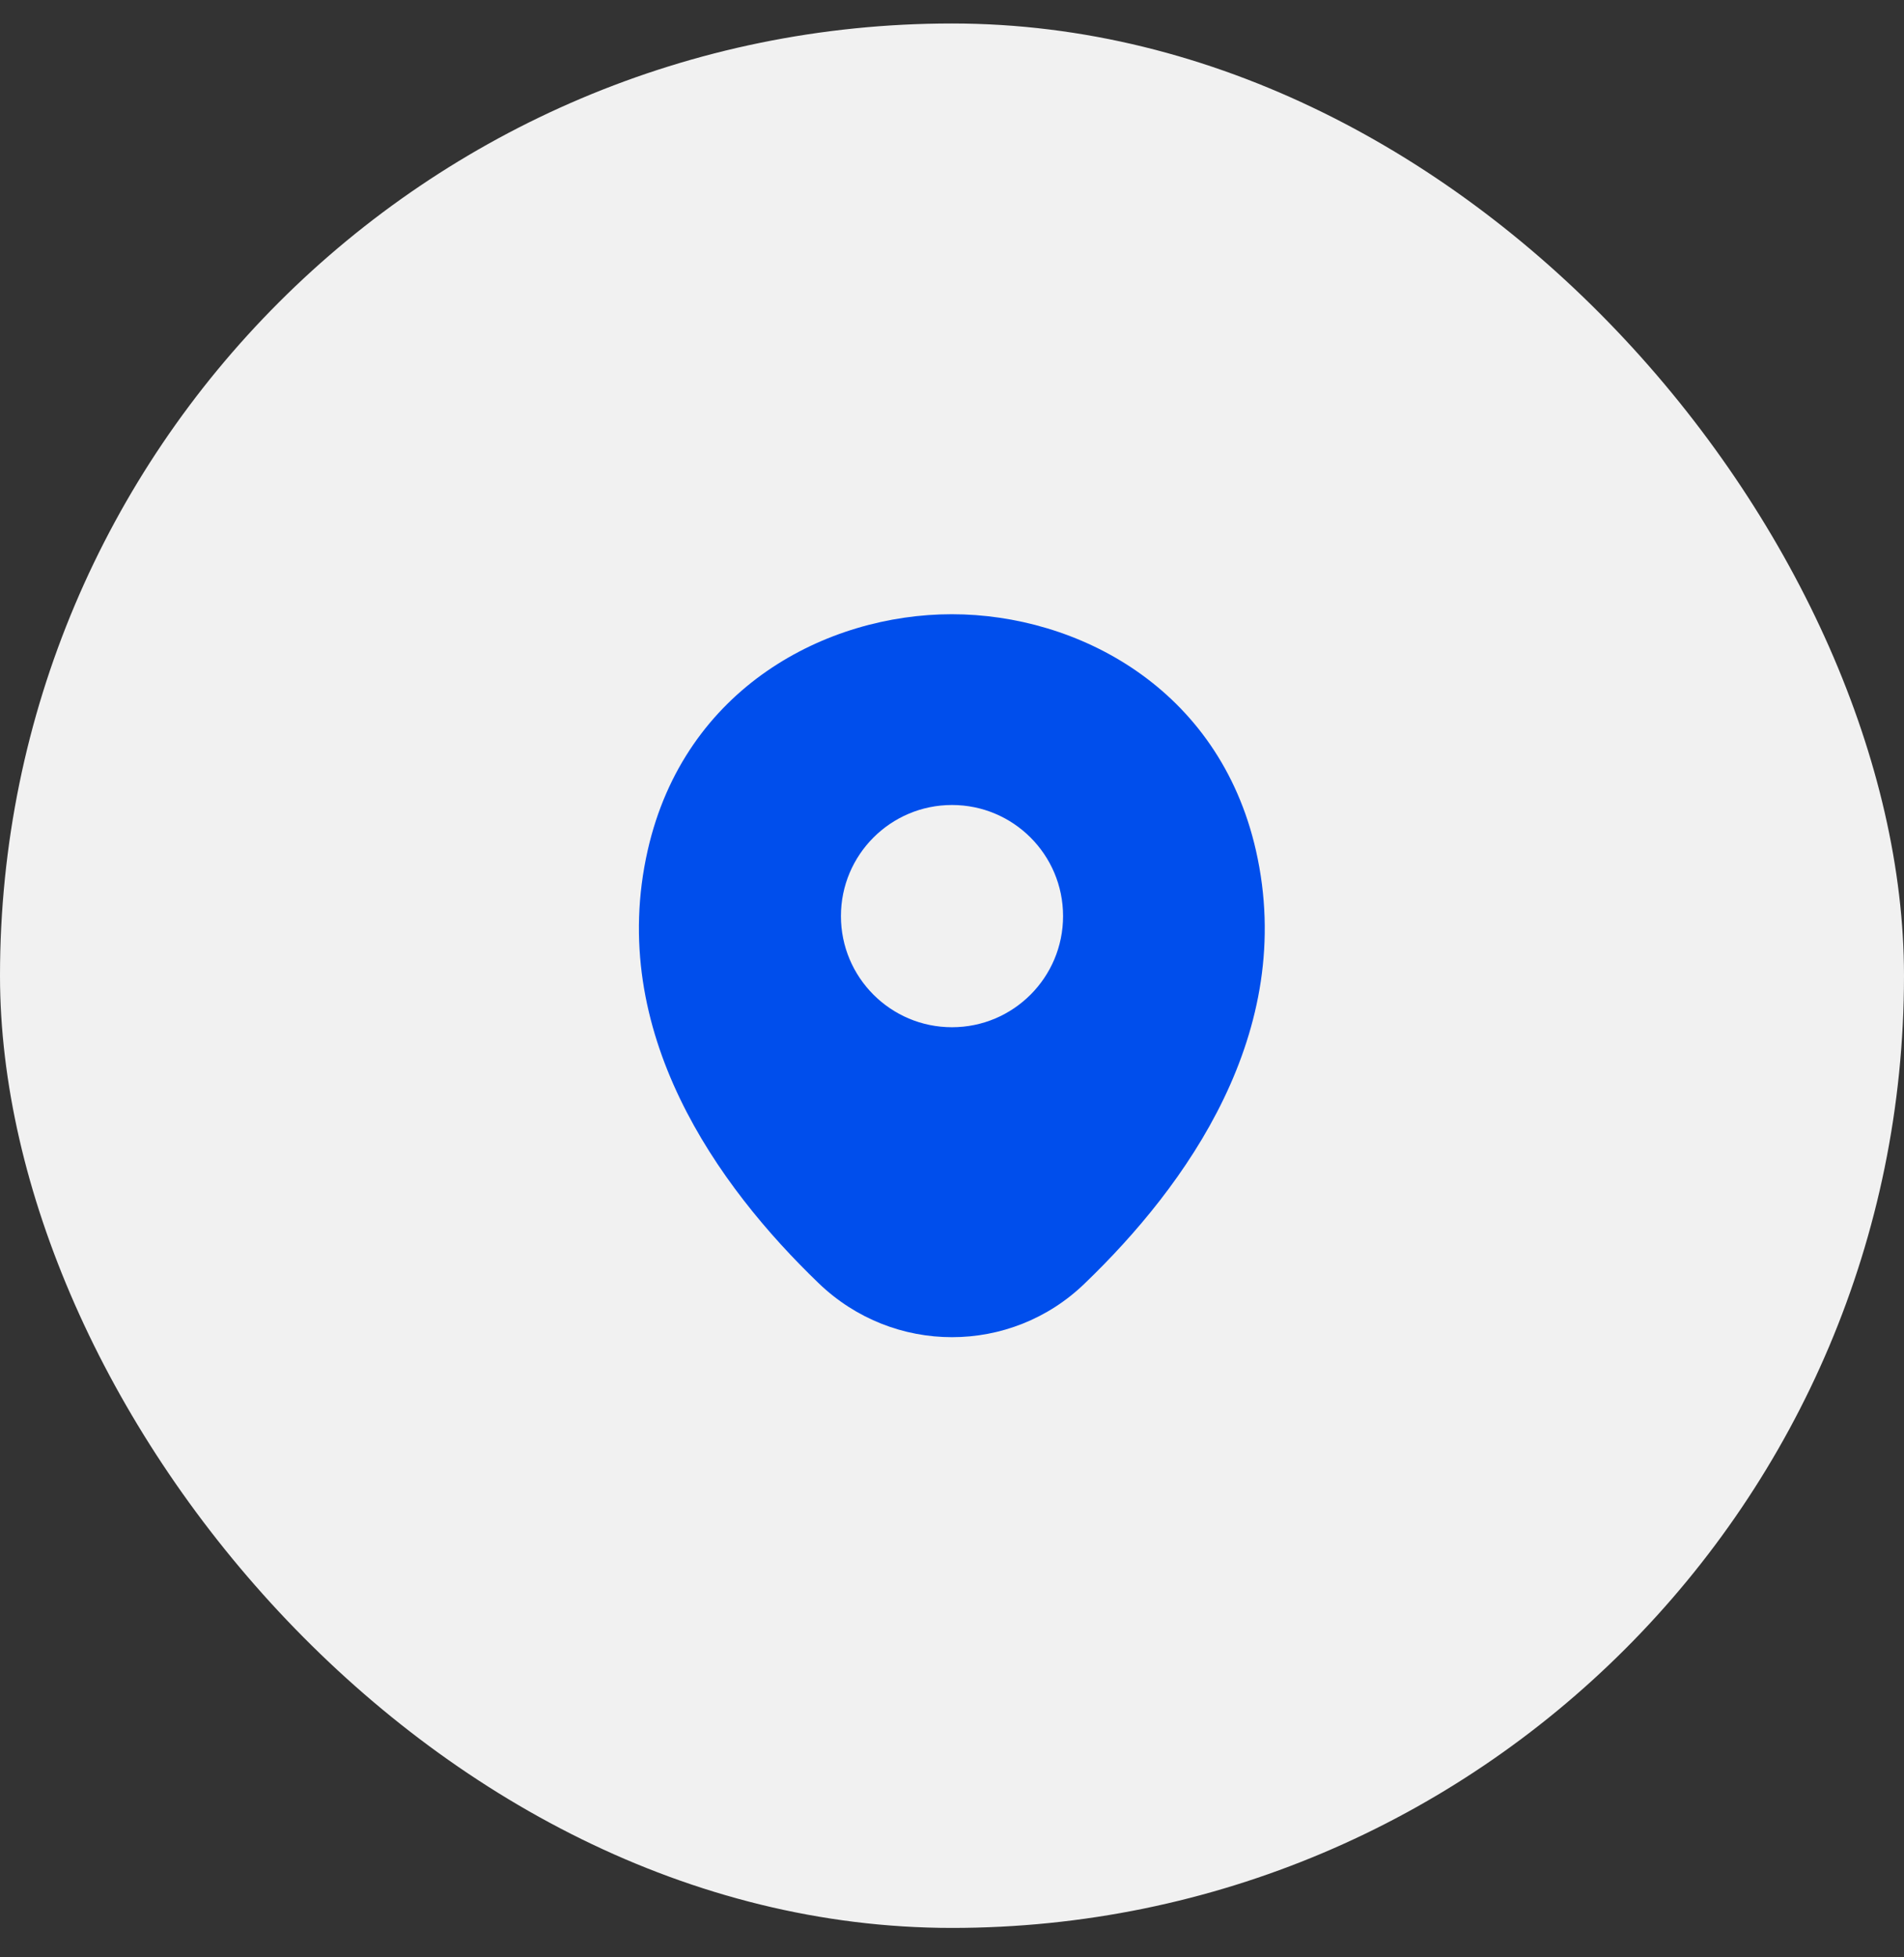
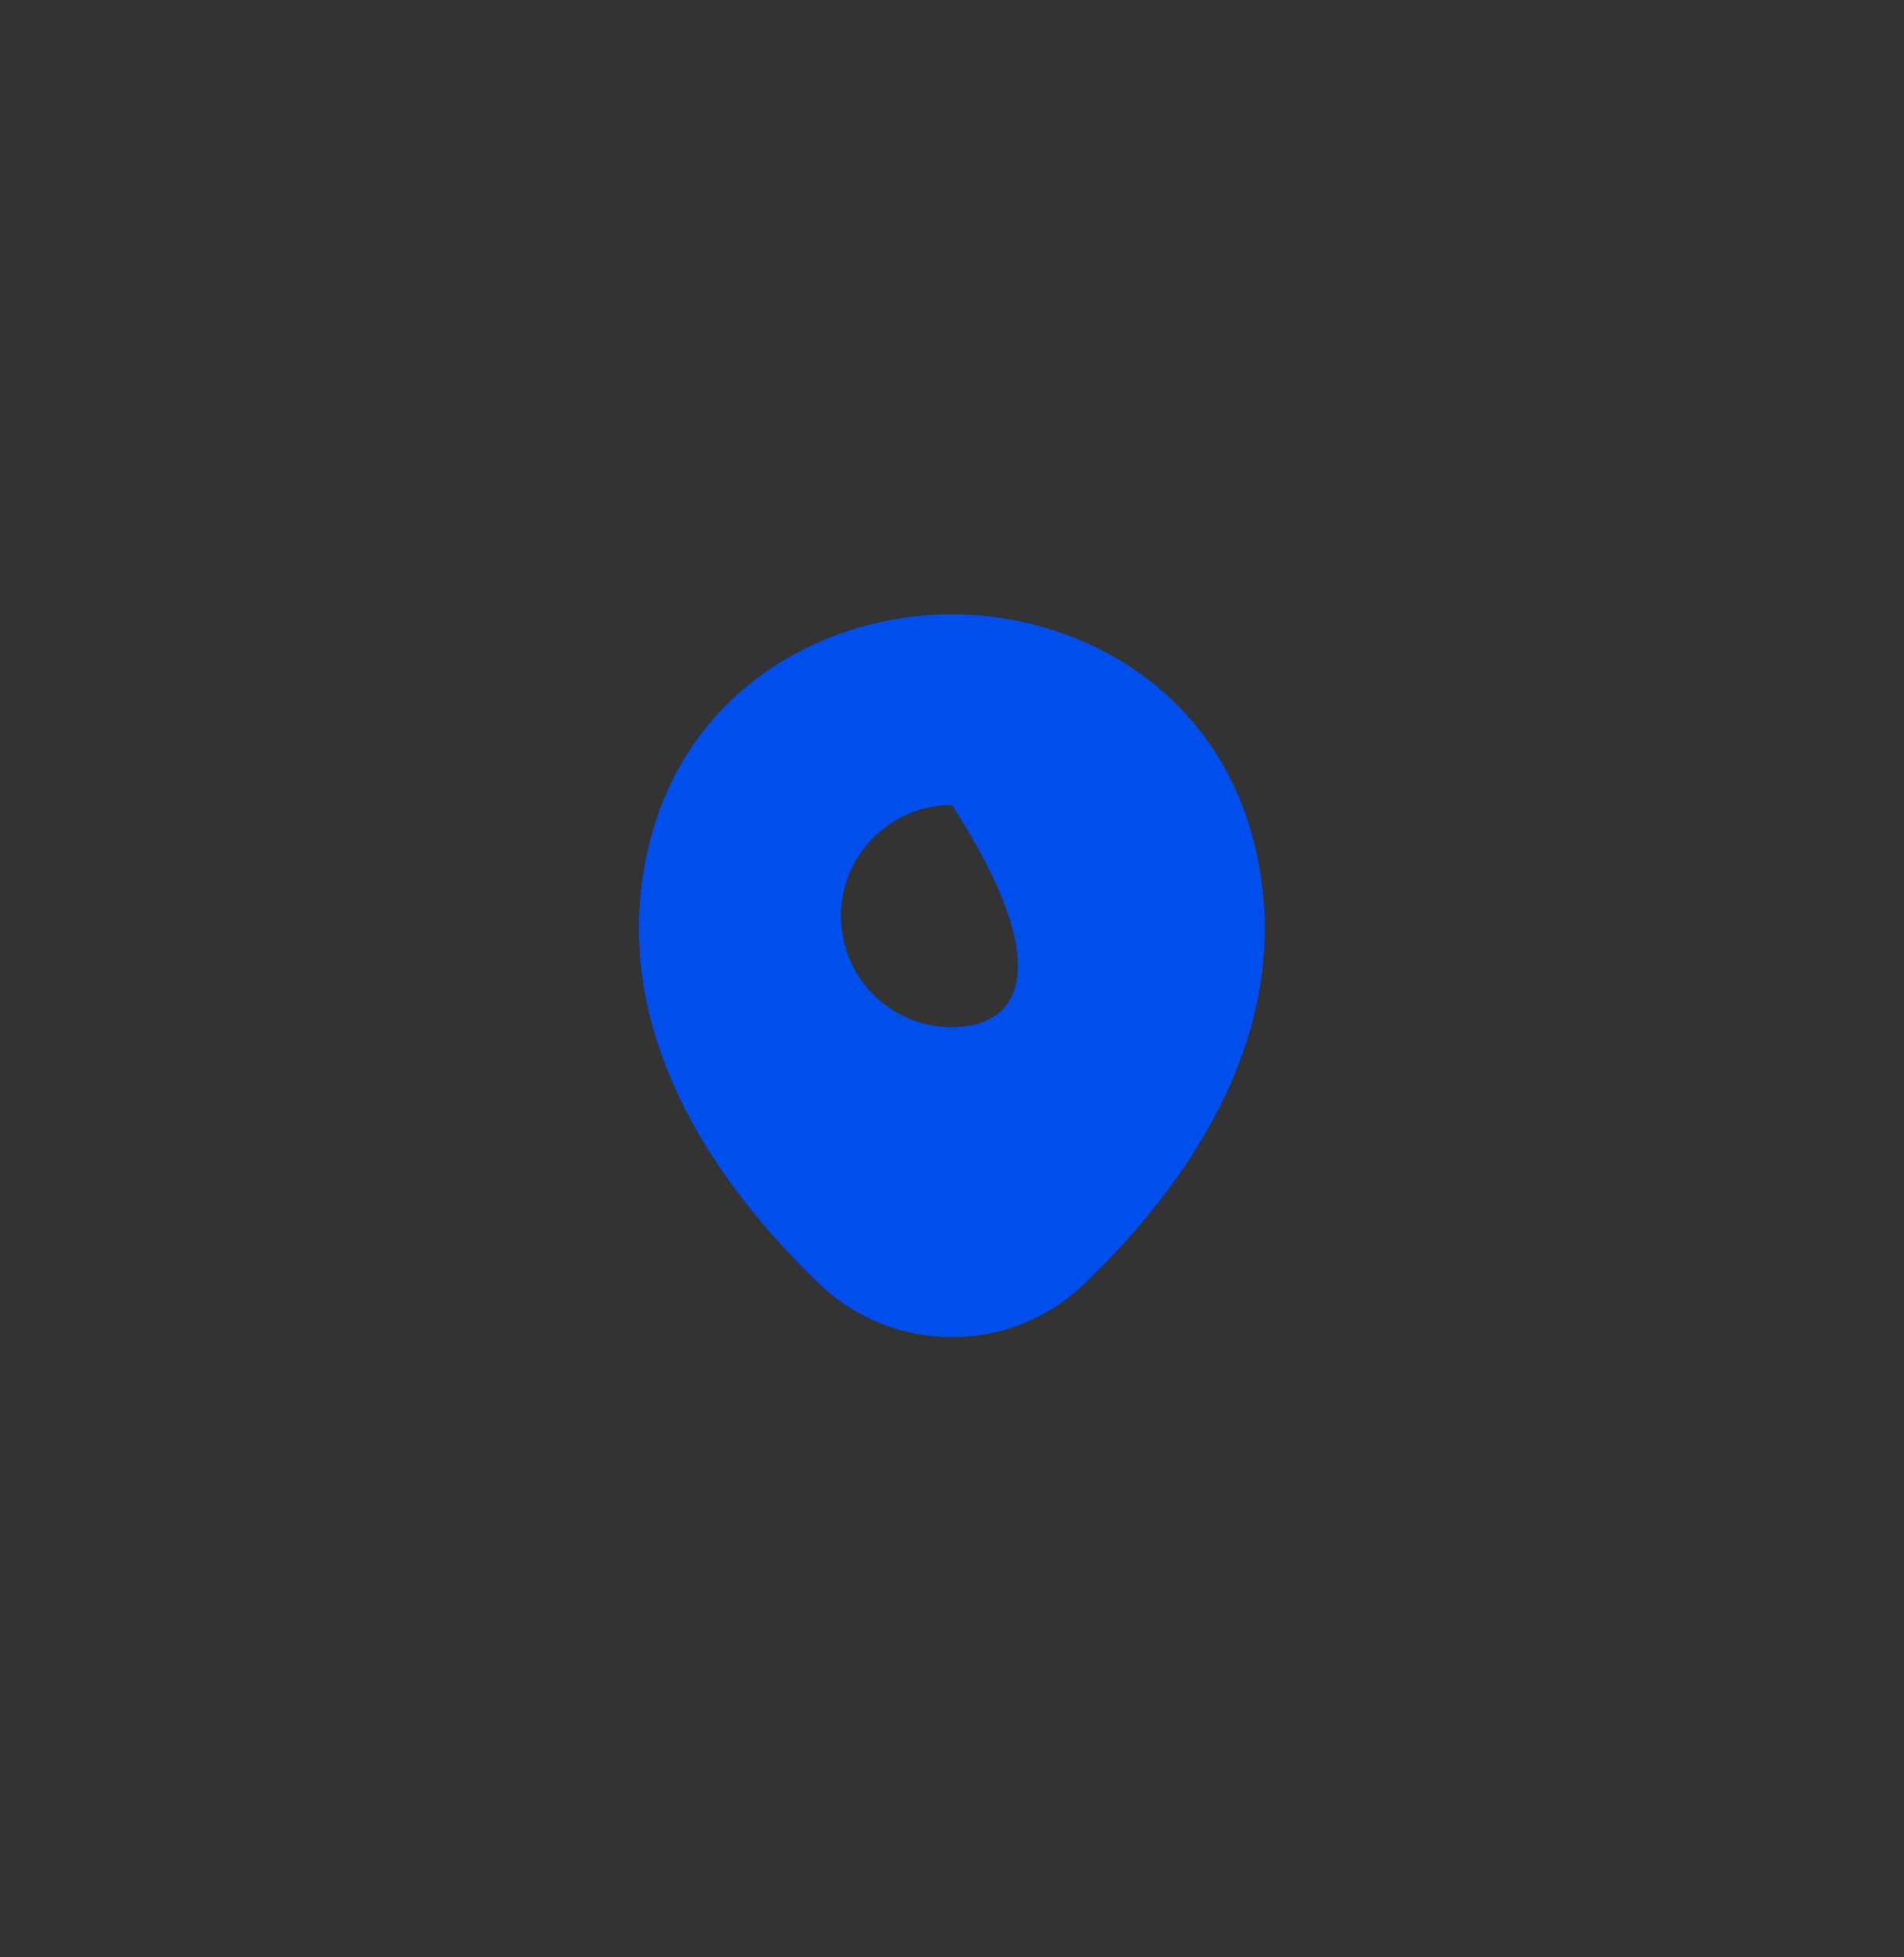
<svg xmlns="http://www.w3.org/2000/svg" width="36" height="37" viewBox="0 0 36 37" fill="none">
  <rect x="0" y="0" width="36" height="37" fill="#333333" stroke="none" />
-   <rect y="0.444" width="36" height="36" rx="18" fill="#F1F1F1" />
  <g clip-path="url(#clip0_56_6452)">
-     <path d="M23.747 16.078C23.047 12.998 20.36 11.611 18 11.611C18 11.611 18 11.611 17.993 11.611C15.64 11.611 12.947 12.991 12.247 16.071C11.467 19.511 13.573 22.424 15.48 24.258C16.187 24.938 17.093 25.277 18 25.277C18.907 25.277 19.813 24.938 20.513 24.258C22.42 22.424 24.527 19.517 23.747 16.078ZM18 19.418C16.84 19.418 15.9 18.477 15.9 17.317C15.9 16.157 16.84 15.217 18 15.217C19.16 15.217 20.1 16.157 20.1 17.317C20.1 18.477 19.16 19.418 18 19.418Z" fill="#004EEC" />
+     <path d="M23.747 16.078C23.047 12.998 20.36 11.611 18 11.611C18 11.611 18 11.611 17.993 11.611C15.64 11.611 12.947 12.991 12.247 16.071C11.467 19.511 13.573 22.424 15.48 24.258C16.187 24.938 17.093 25.277 18 25.277C18.907 25.277 19.813 24.938 20.513 24.258C22.42 22.424 24.527 19.517 23.747 16.078ZM18 19.418C16.84 19.418 15.9 18.477 15.9 17.317C15.9 16.157 16.84 15.217 18 15.217C20.1 18.477 19.16 19.418 18 19.418Z" fill="#004EEC" />
  </g>
  <defs>
    <clipPath id="clip0_56_6452">
      <rect width="16" height="16" fill="white" transform="translate(10 10.444)" />
    </clipPath>
  </defs>
</svg>